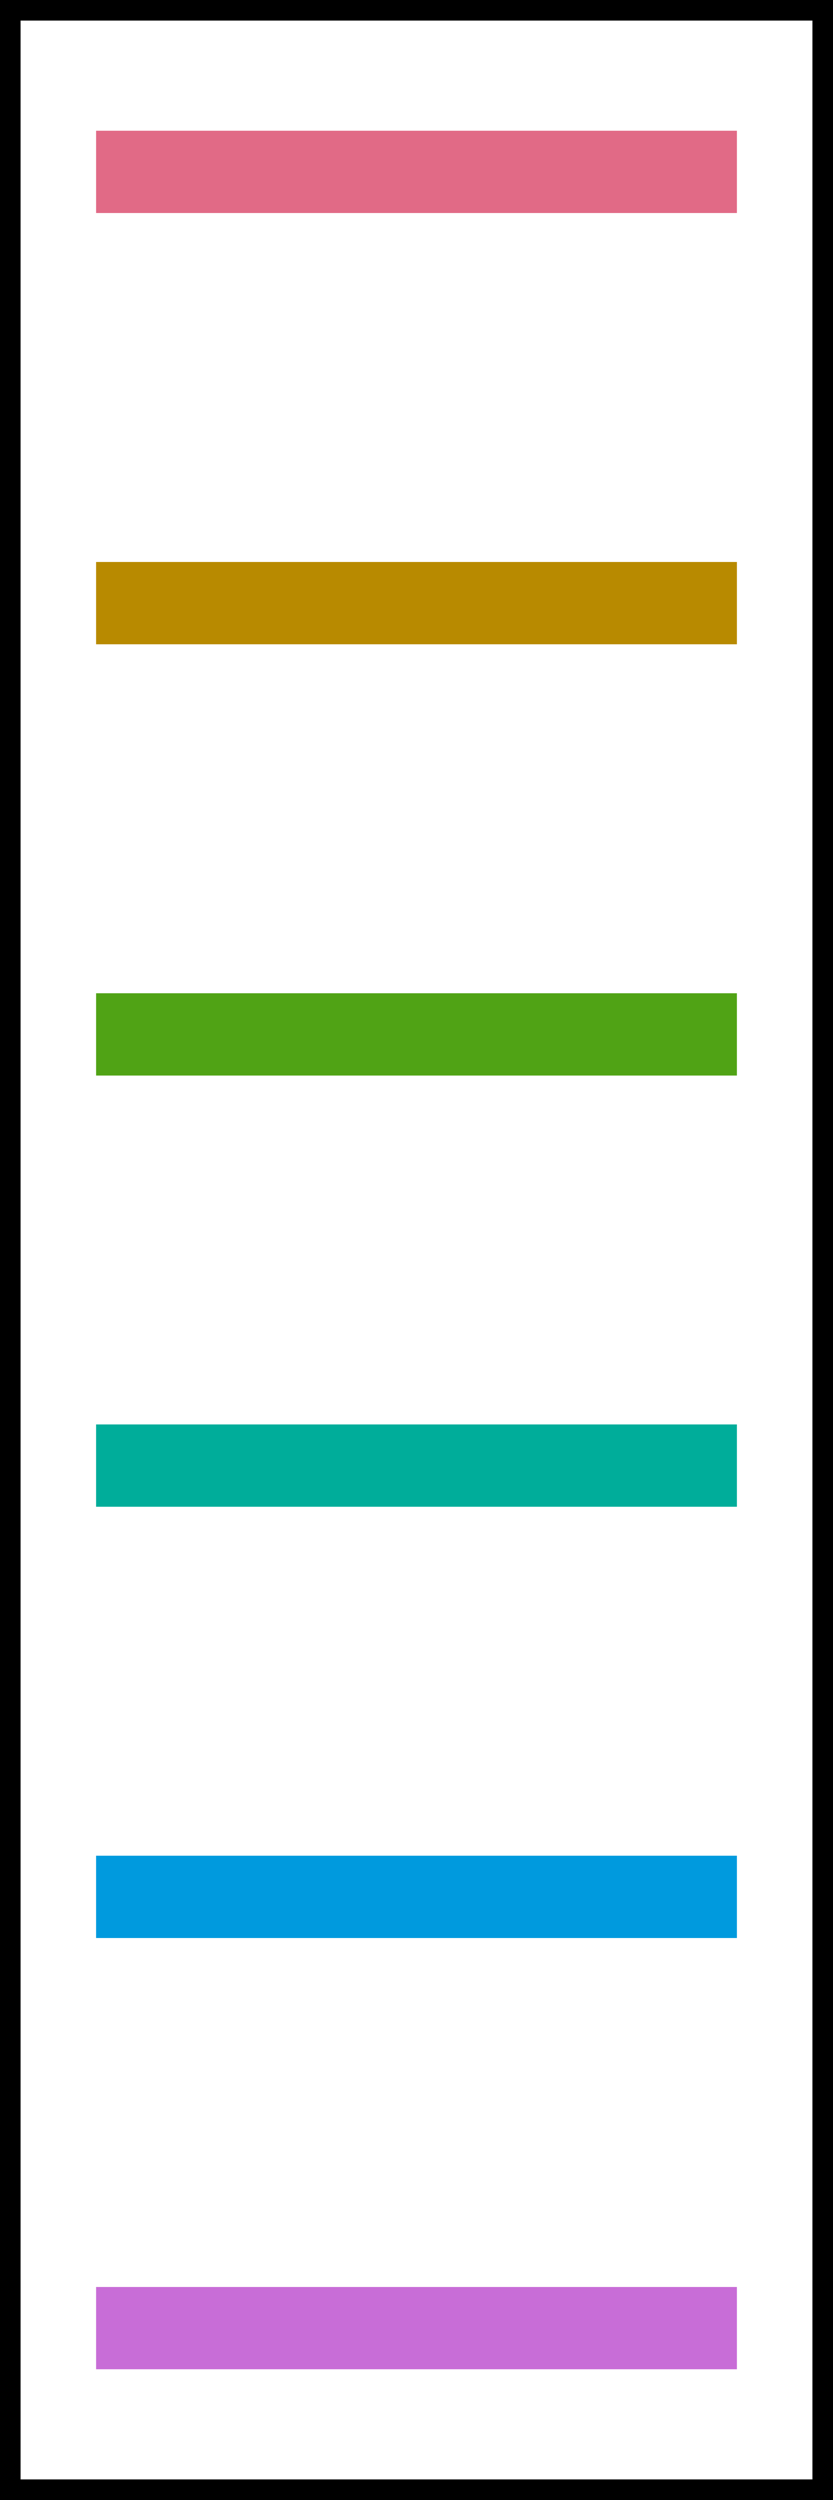
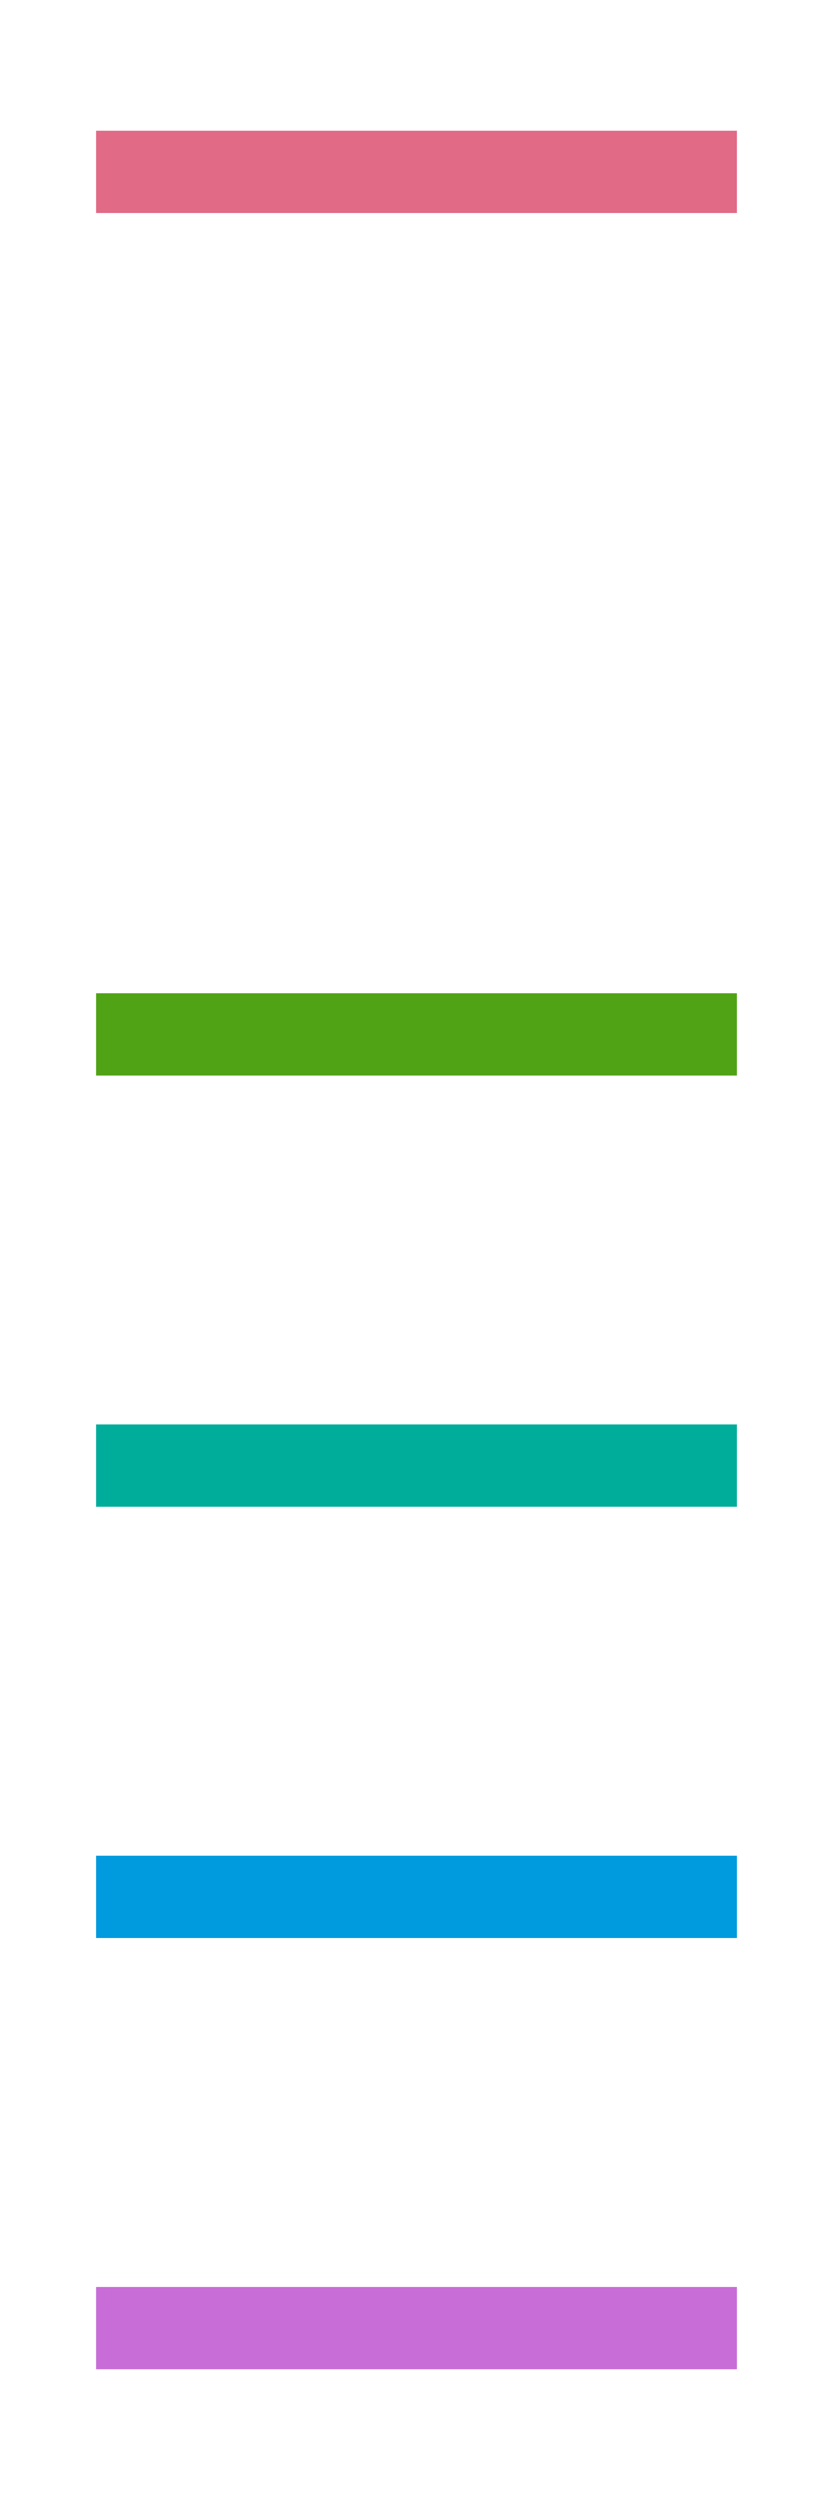
<svg xmlns="http://www.w3.org/2000/svg" class="svglite" width="129.60pt" height="388.80pt" viewBox="0 0 129.60 388.80">
  <defs>
    <style type="text/css">
    .svglite line, .svglite polyline, .svglite polygon, .svglite path, .svglite rect, .svglite circle {
      fill: none;
      stroke: #000000;
      stroke-linecap: round;
      stroke-linejoin: round;
      stroke-miterlimit: 10.00;
    }
  </style>
  </defs>
-   <rect width="100%" height="100%" style="stroke: none; fill: none;" />
  <defs>
    <clipPath id="cpMC4wMHwxMjkuNjB8MC4wMHwzODguODA=">
-       <rect x="0.00" y="0.00" width="129.60" height="388.80" />
-     </clipPath>
+       </clipPath>
  </defs>
  <g clip-path="url(#cpMC4wMHwxMjkuNjB8MC4wMHwzODguODA=)">
    <rect x="0.00" y="0.00" width="129.60" height="388.80" style="stroke-width: 6.40;" />
  </g>
  <defs>
    <clipPath id="cpOS45NnwxMTkuNjR8OS45NnwzNzguODQ=">
      <rect x="9.96" y="9.96" width="109.67" height="368.87" />
    </clipPath>
  </defs>
  <g clip-path="url(#cpOS45NnwxMTkuNjR8OS45NnwzNzguODQ=)">
    <line x1="14.95" y1="26.73" x2="114.65" y2="26.73" style="stroke-width: 12.80; stroke: #E16A86; stroke-linecap: butt;" />
-     <line x1="14.95" y1="93.80" x2="114.65" y2="93.80" style="stroke-width: 12.80; stroke: #B88A00; stroke-linecap: butt;" />
    <line x1="14.95" y1="160.87" x2="114.65" y2="160.87" style="stroke-width: 12.80; stroke: #50A315; stroke-linecap: butt;" />
    <line x1="14.95" y1="227.93" x2="114.65" y2="227.93" style="stroke-width: 12.80; stroke: #00AD9A; stroke-linecap: butt;" />
    <line x1="14.95" y1="295.00" x2="114.65" y2="295.00" style="stroke-width: 12.80; stroke: #009ADE; stroke-linecap: butt;" />
    <line x1="14.95" y1="362.07" x2="114.65" y2="362.07" style="stroke-width: 12.80; stroke: #C86DD7; stroke-linecap: butt;" />
  </g>
  <g clip-path="url(#cpMC4wMHwxMjkuNjB8MC4wMHwzODguODA=)">
</g>
</svg>